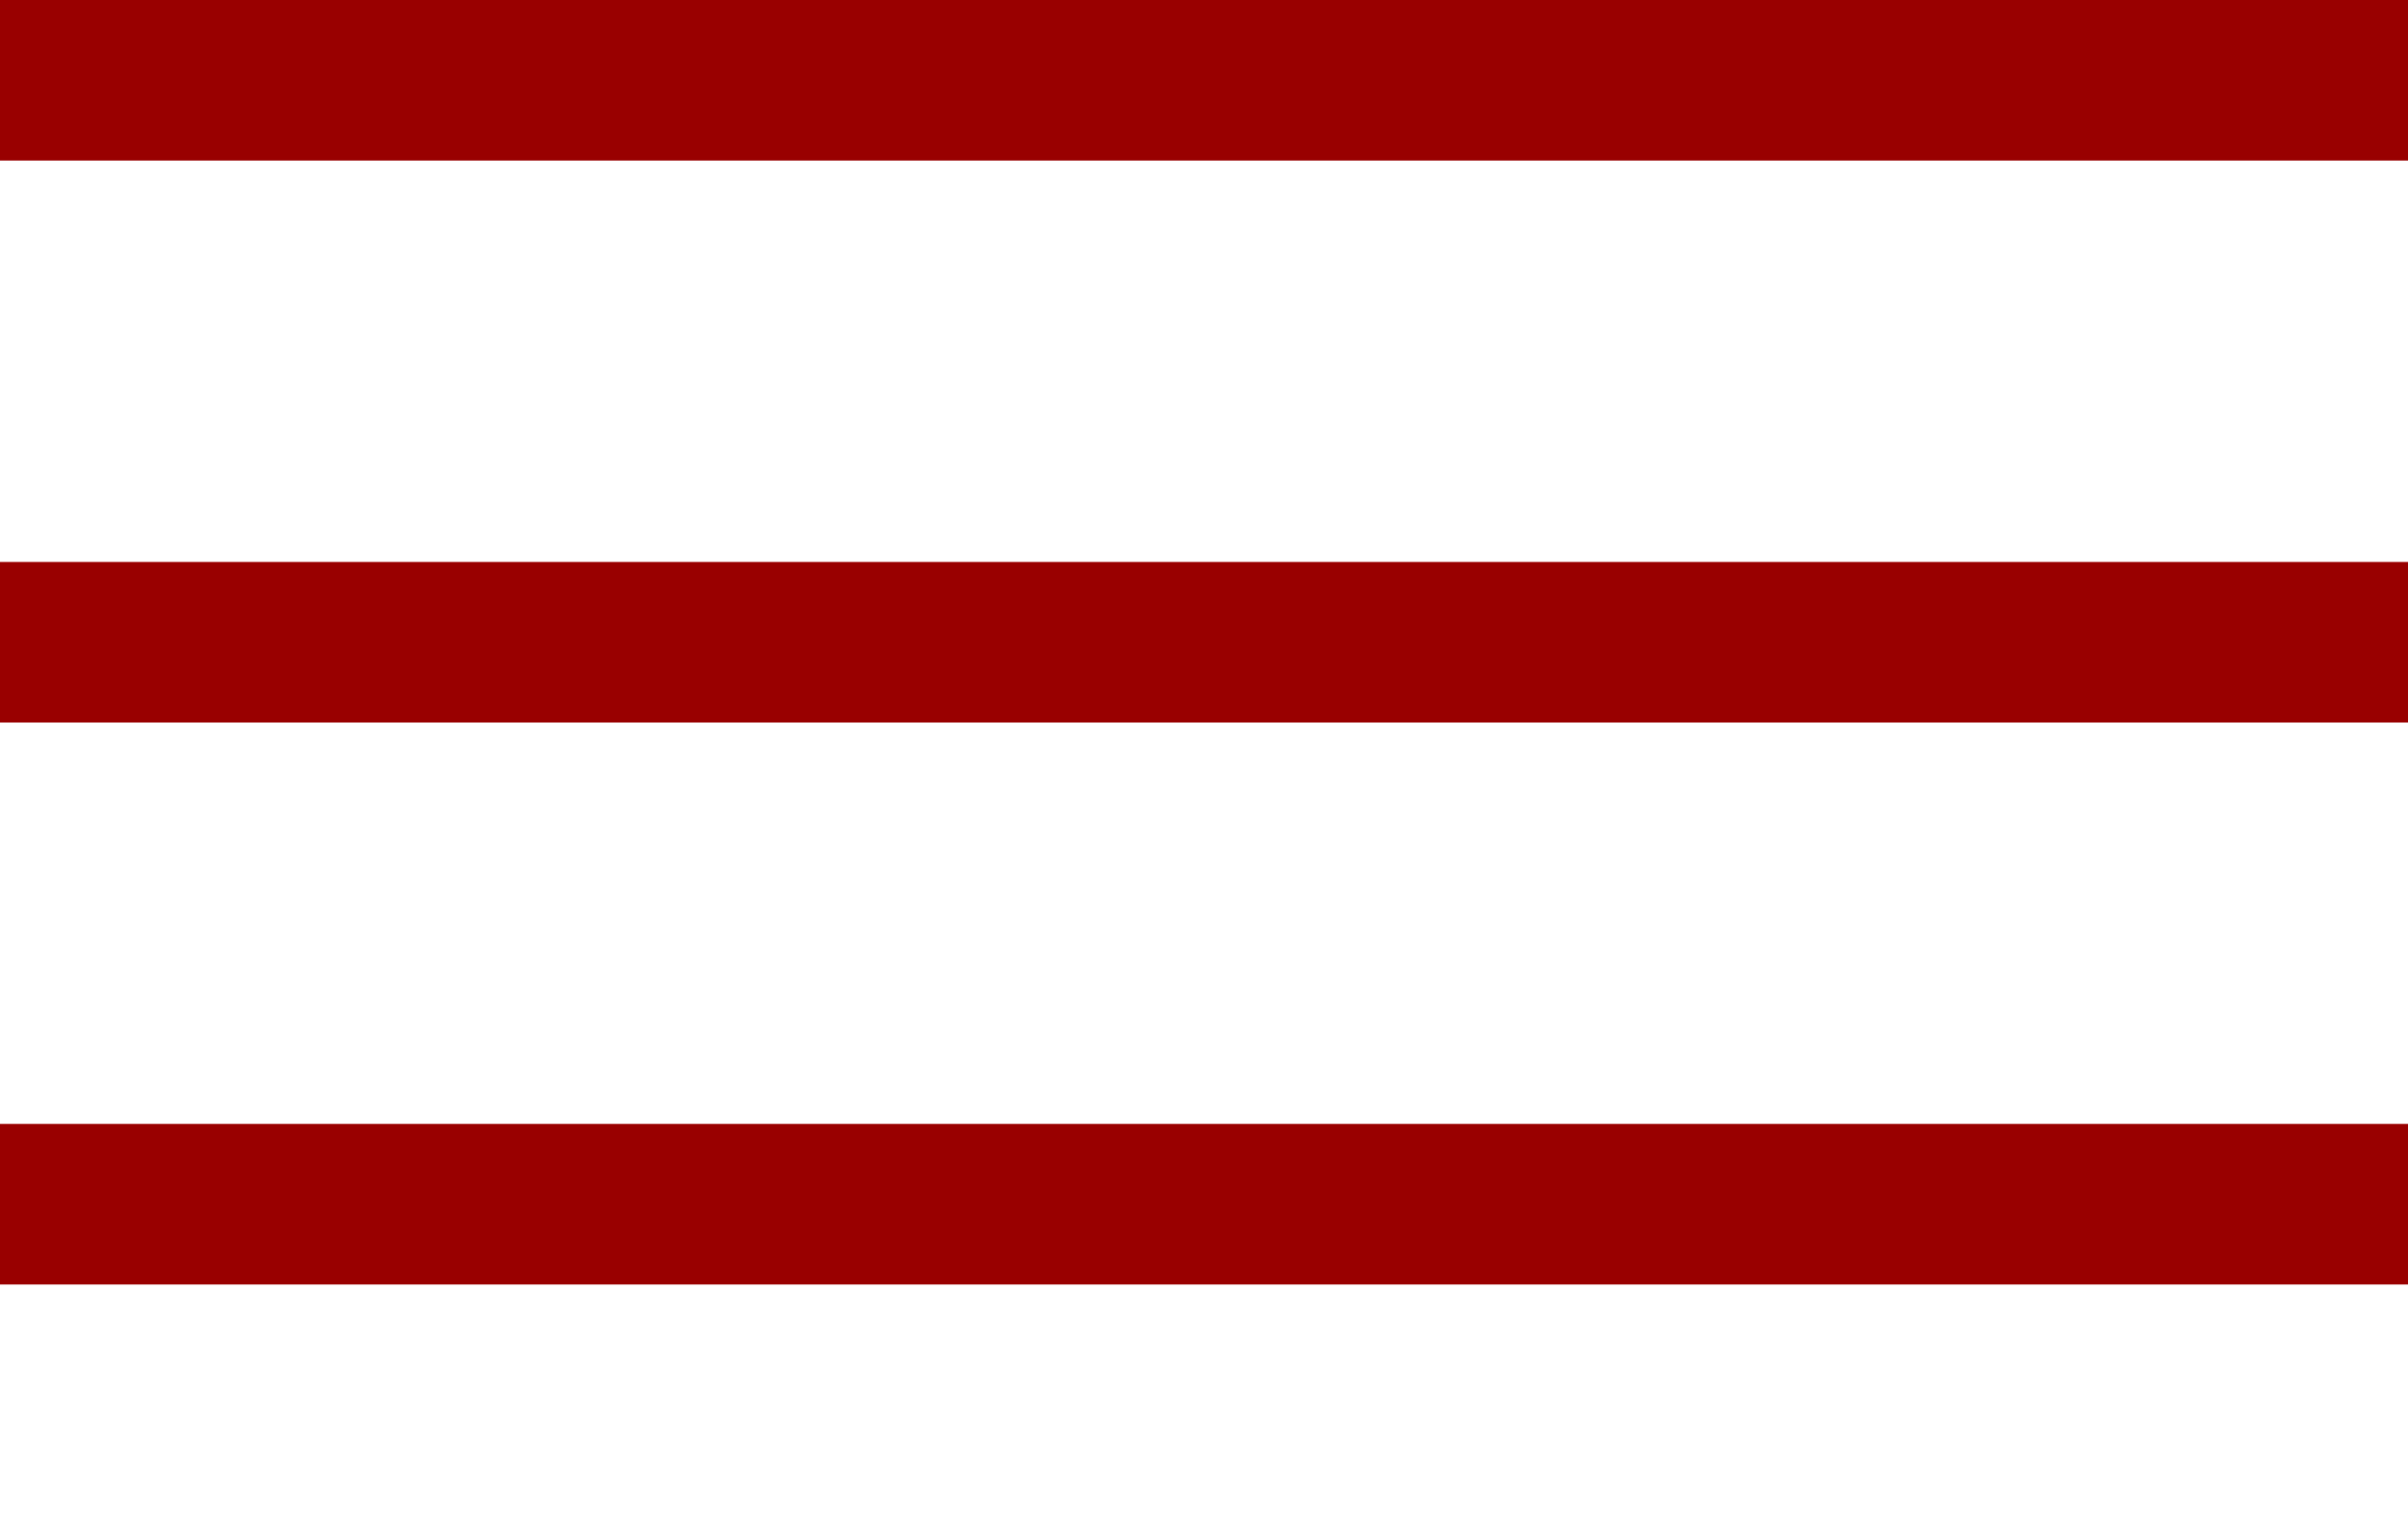
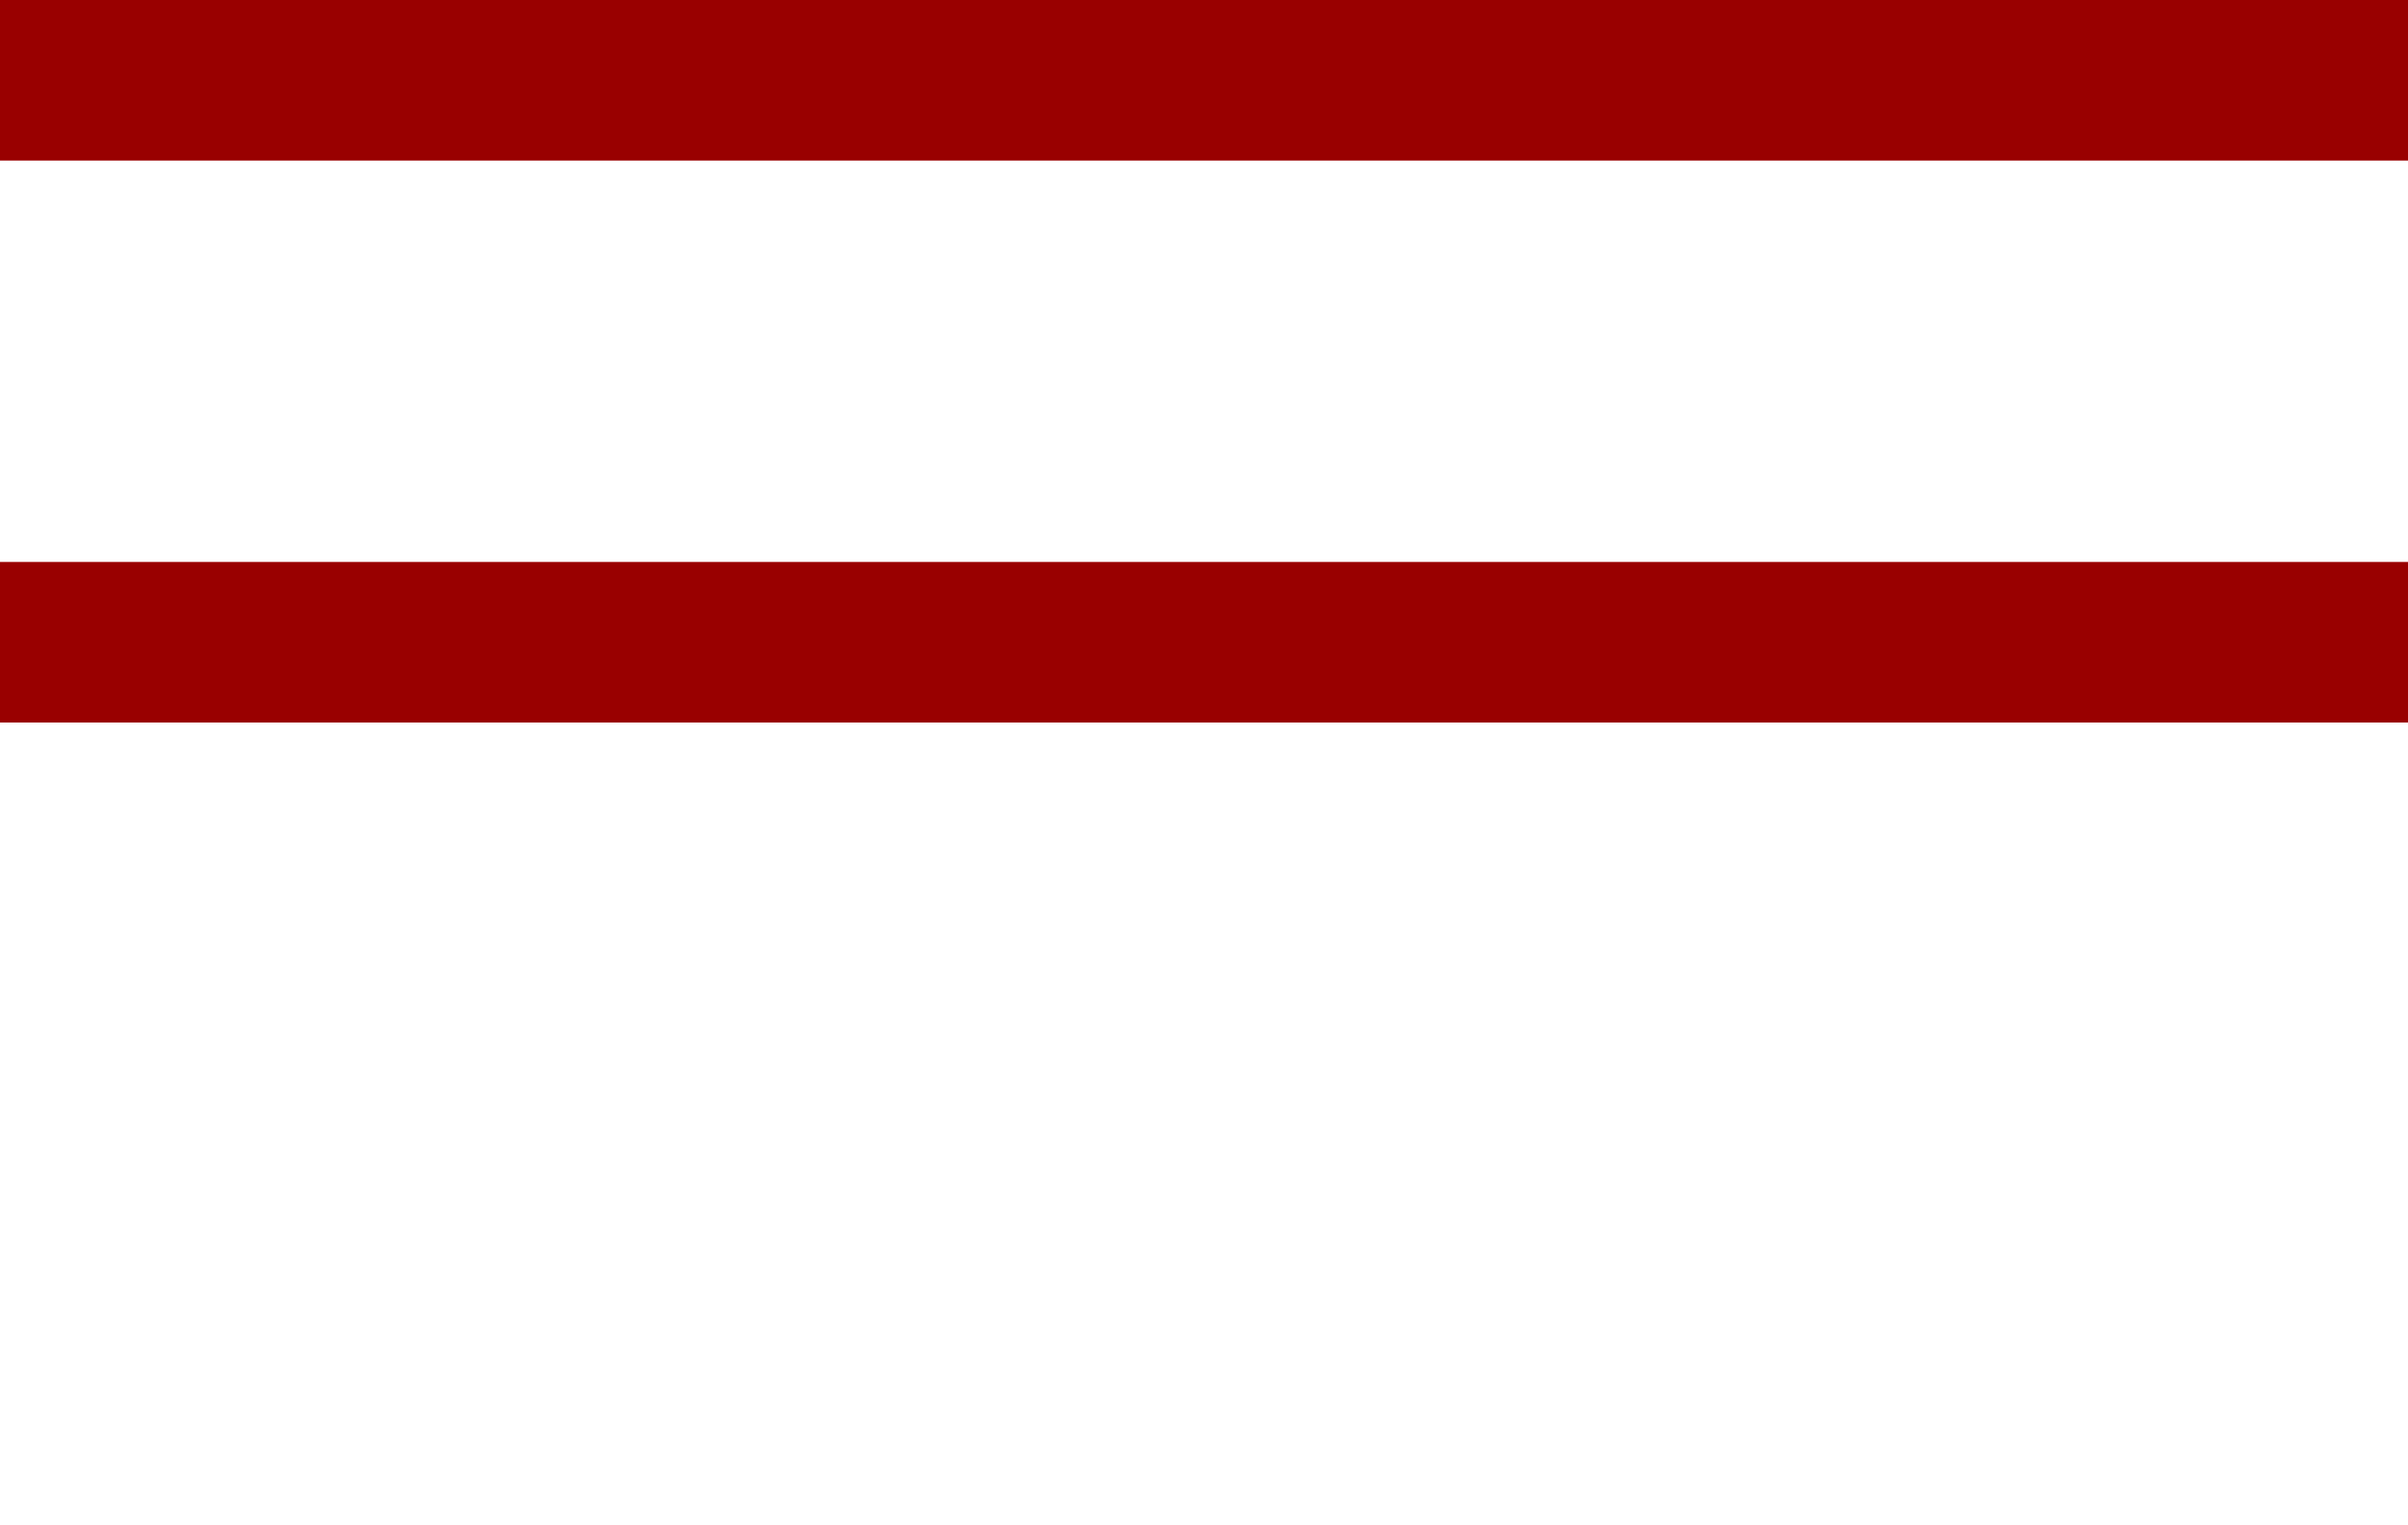
<svg xmlns="http://www.w3.org/2000/svg" width="30px" height="19px" viewBox="0 0 30 19" version="1.1">
  <title>toggle</title>
  <desc>Created with Sketch.</desc>
  <defs />
  <g id="Page-1" stroke="none" stroke-width="1" fill="none" fill-rule="evenodd">
    <g id="toggle" fill="#990000">
      <rect id="Rectangle-14" x="0" y="0" width="60" height="2" />
      <rect id="Rectangle-14" x="0" y="7" width="60" height="2" />
-       <rect id="Rectangle-14" x="0" y="14" width="60" height="2" />
    </g>
  </g>
</svg>